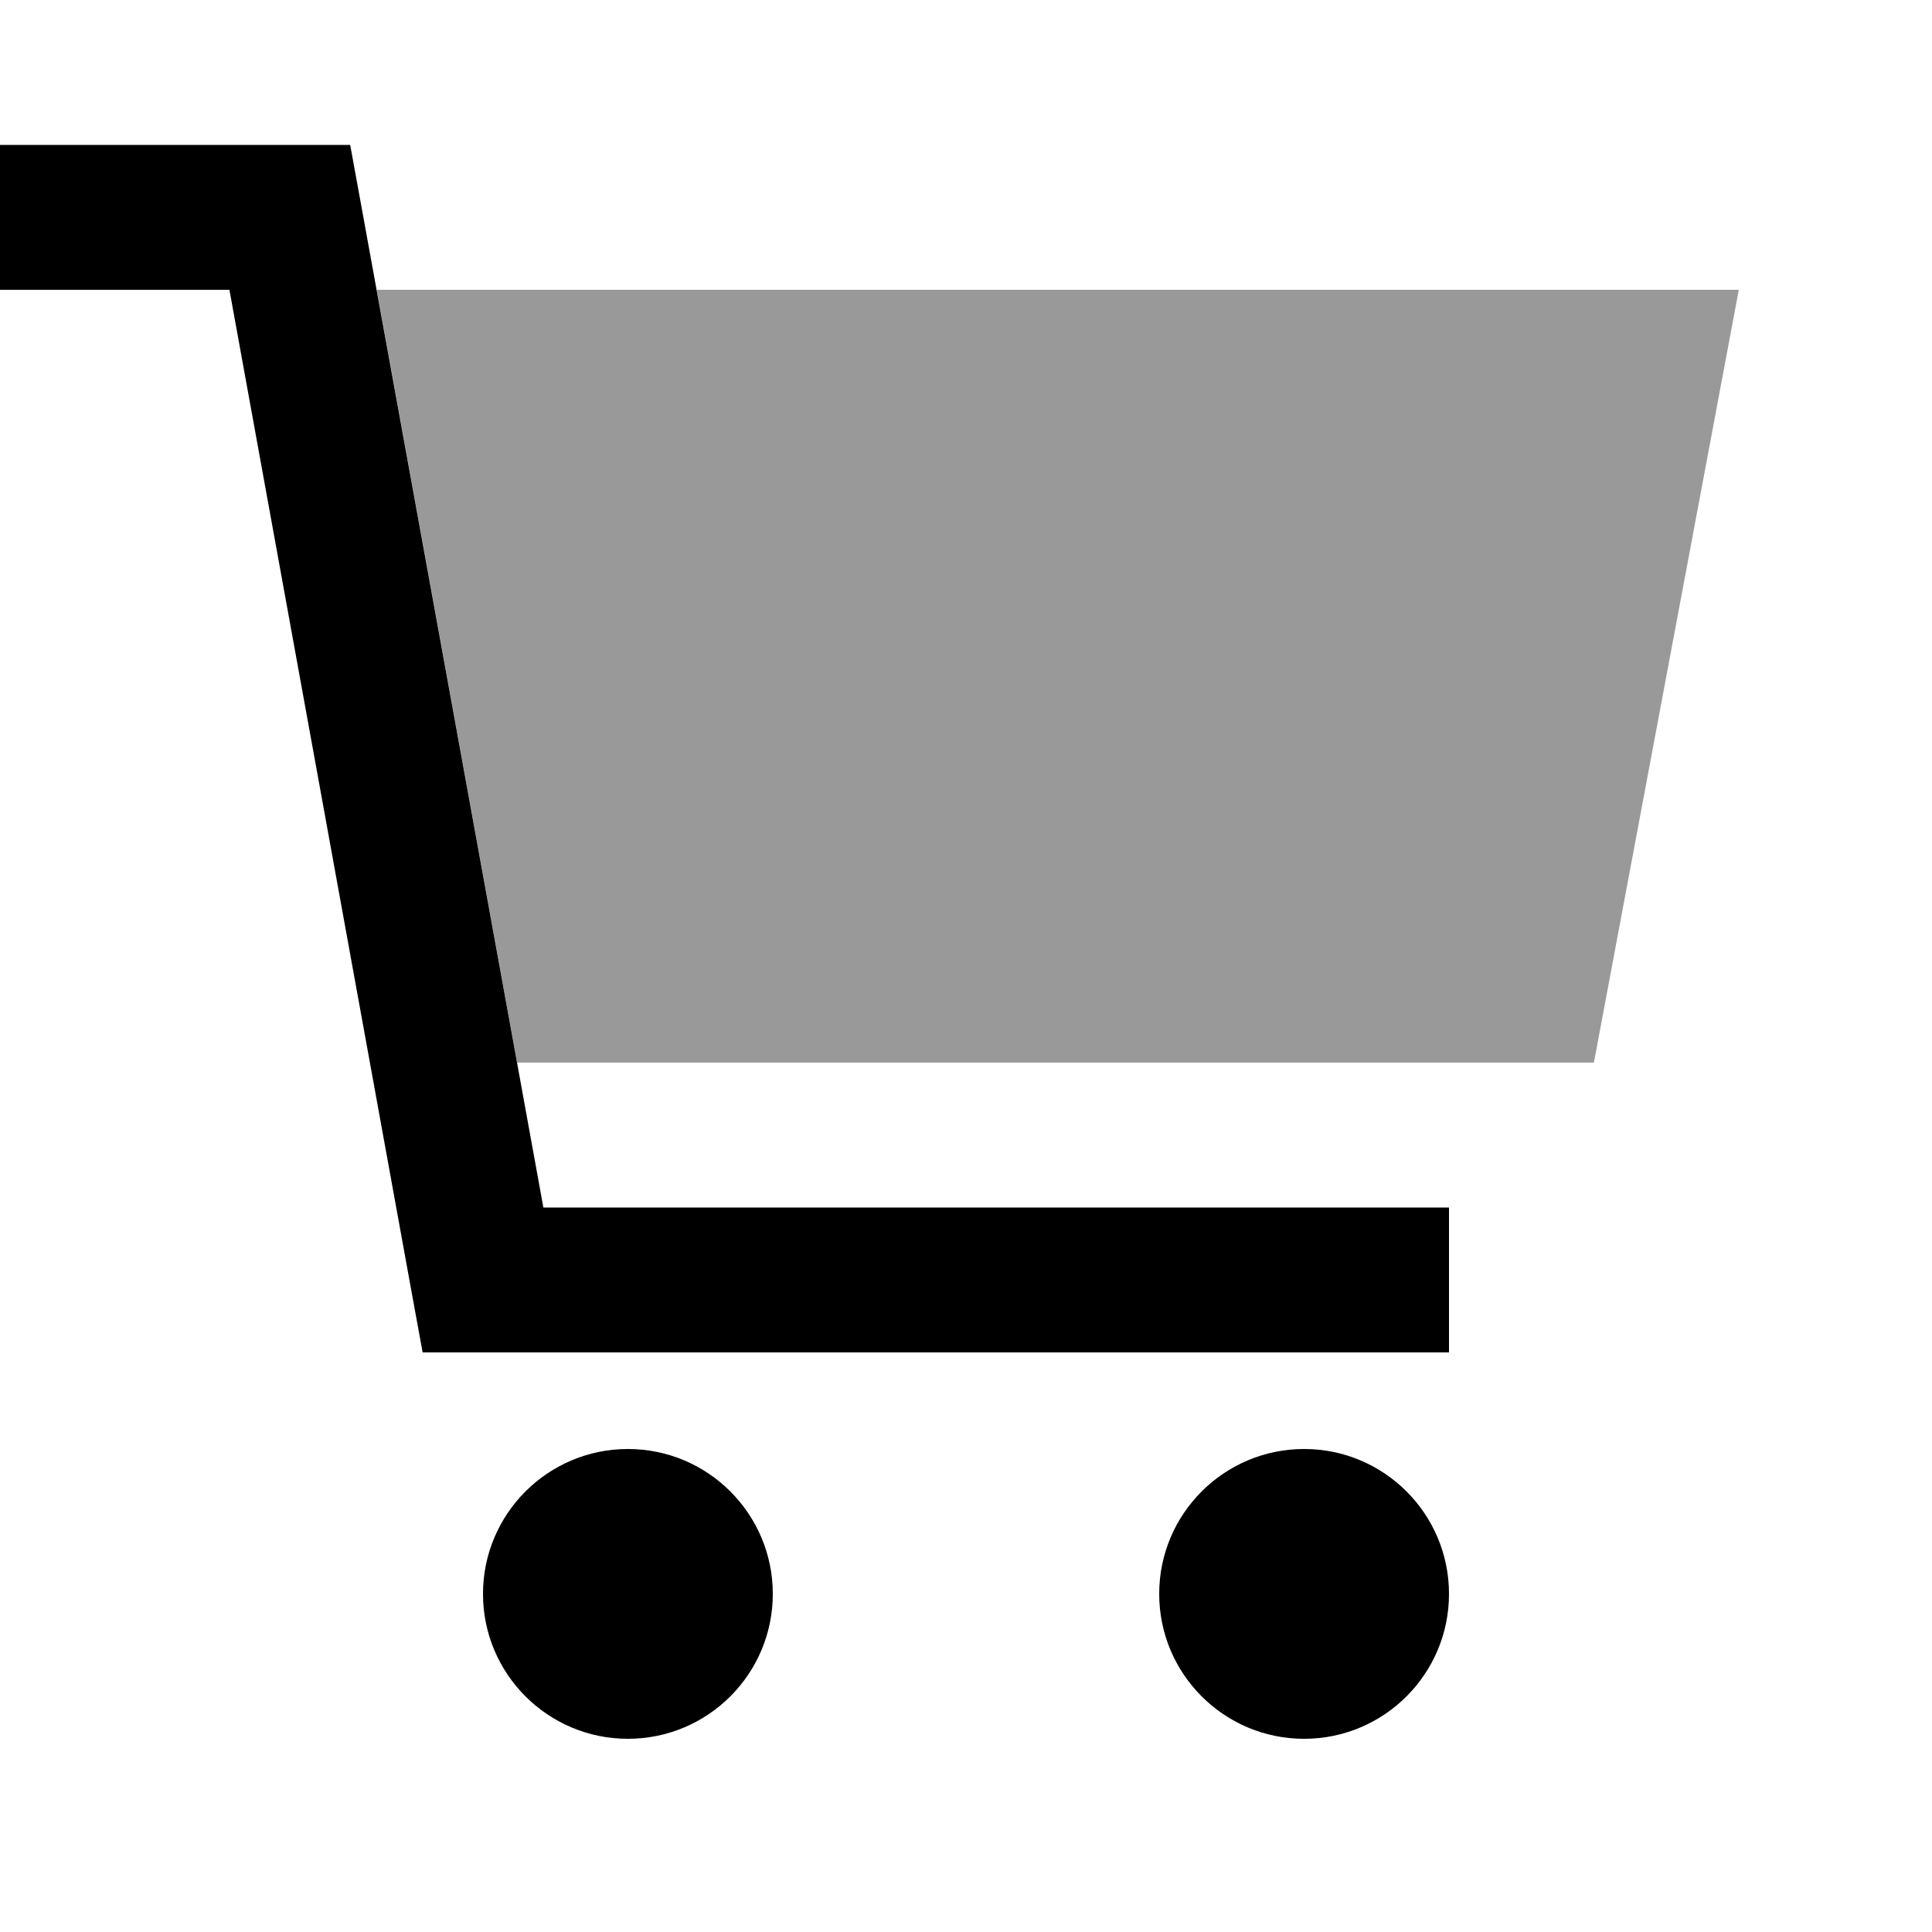
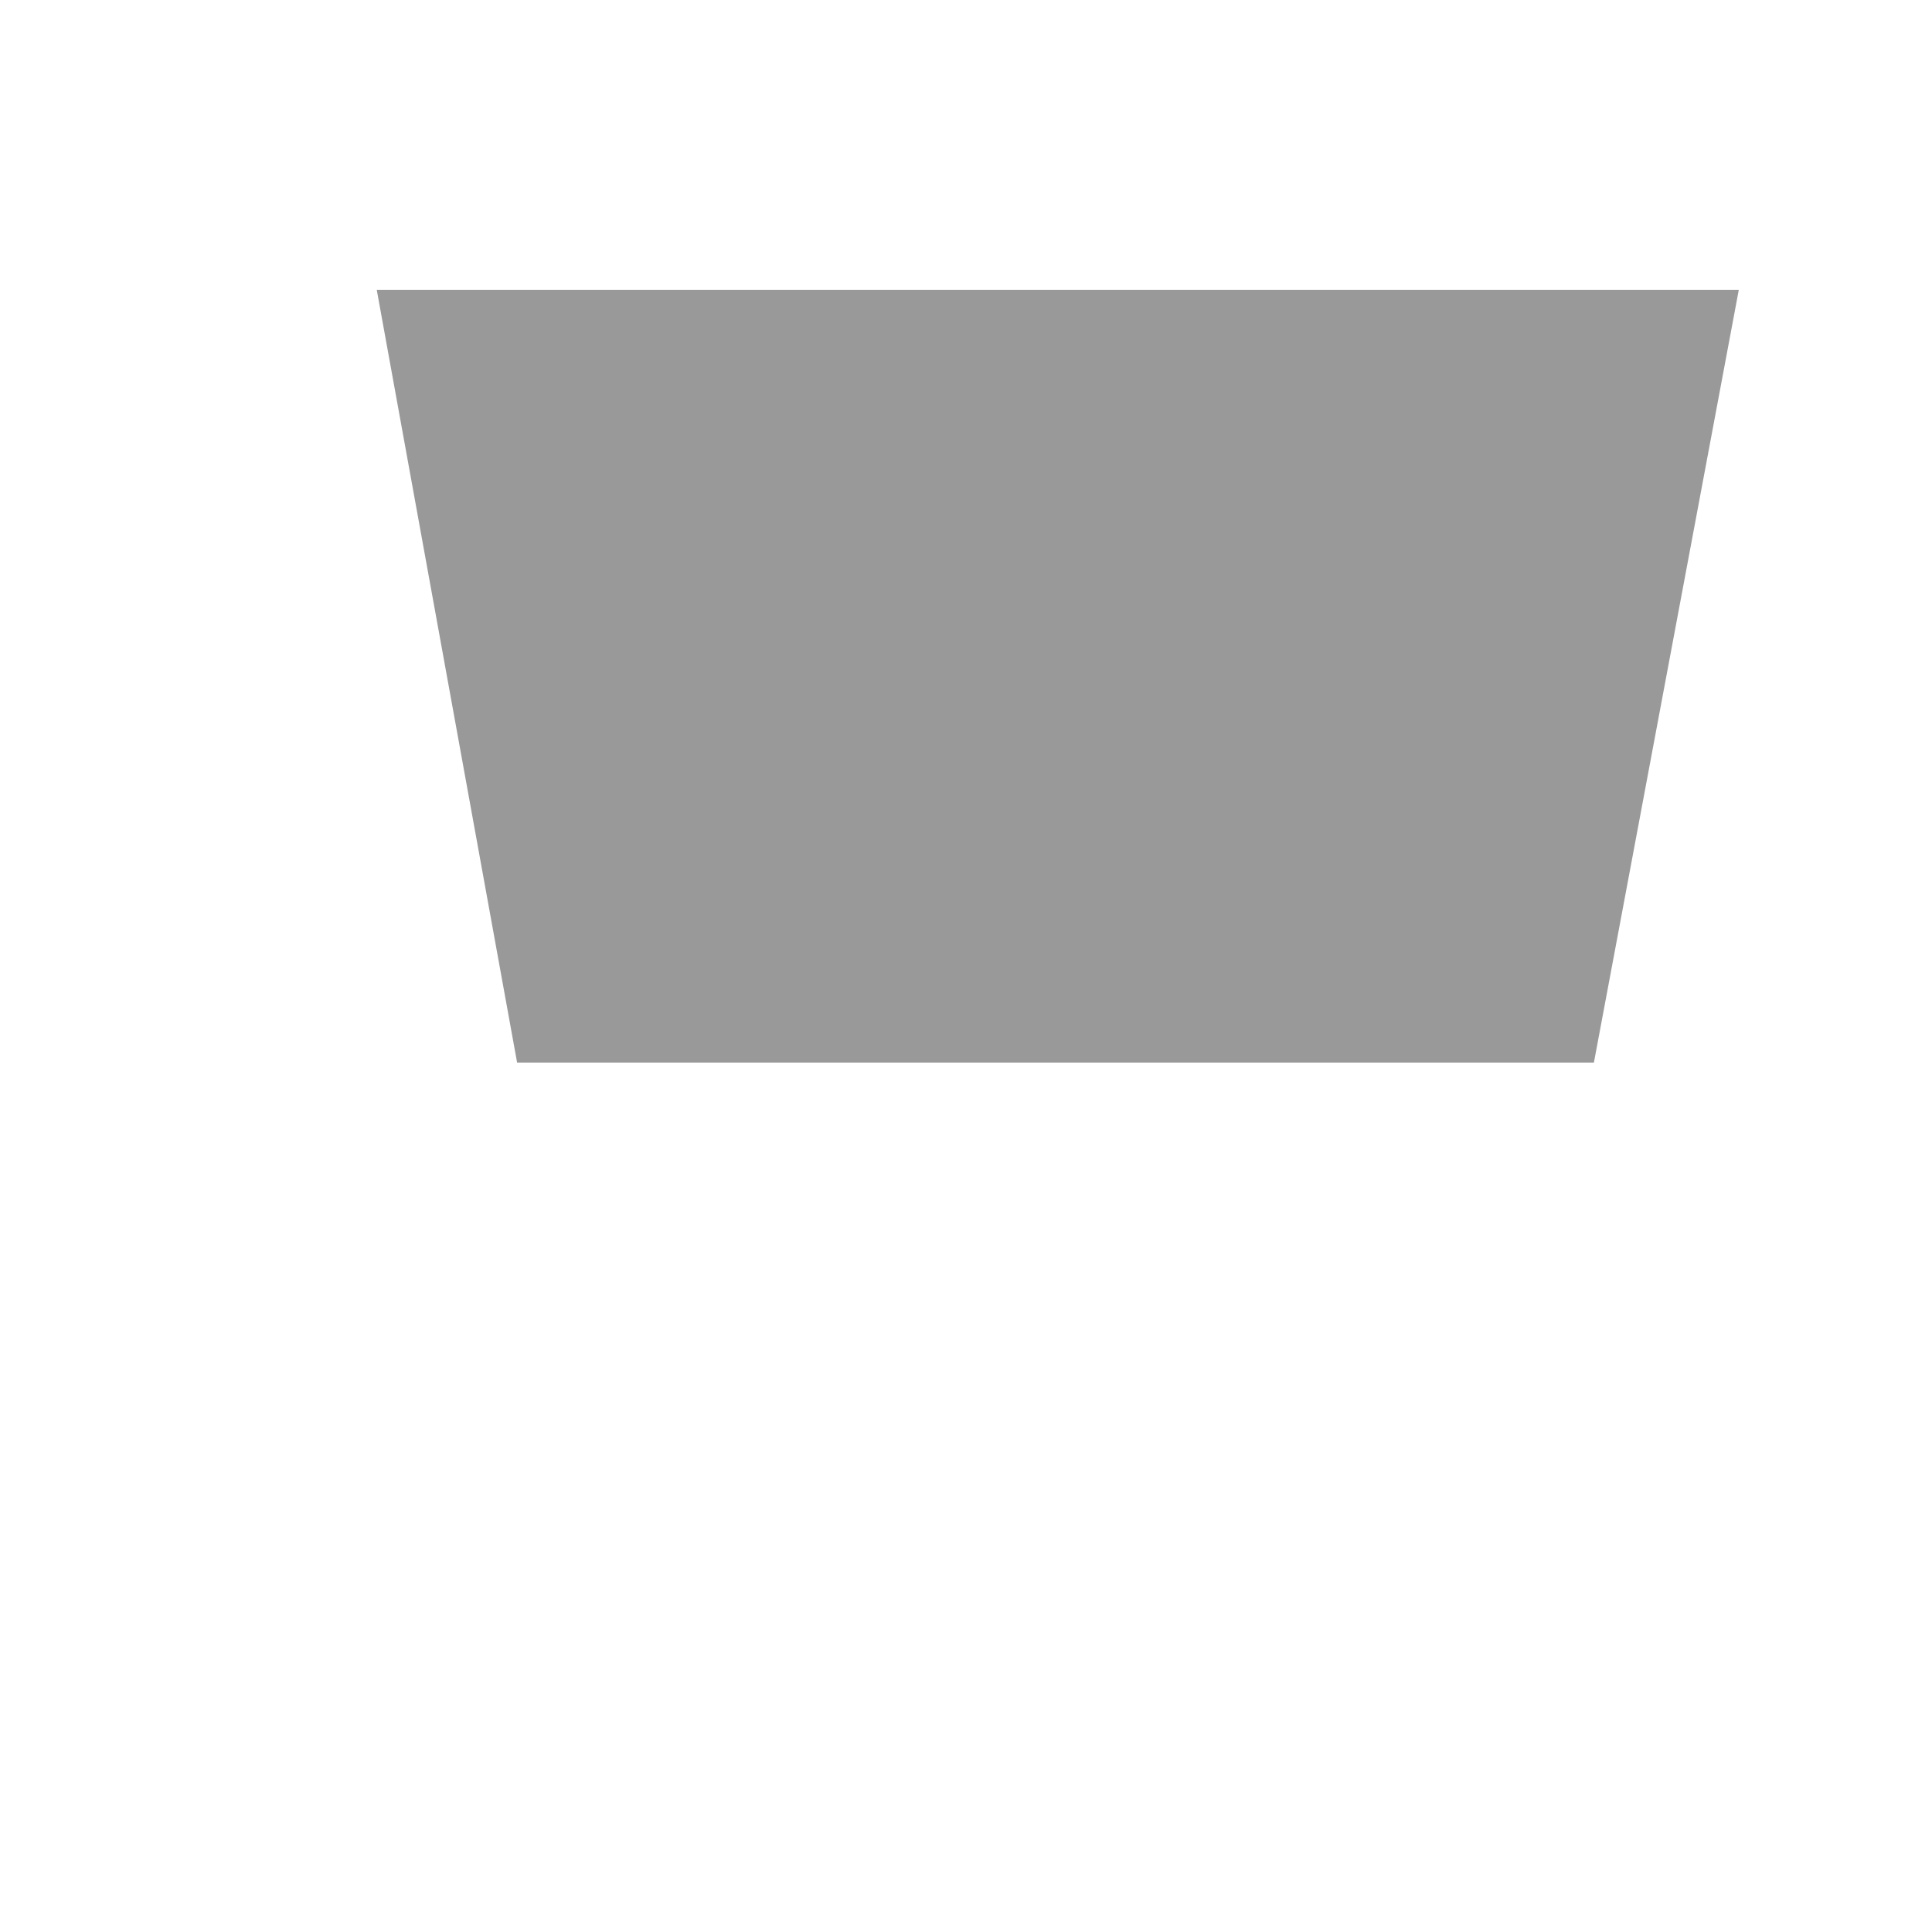
<svg xmlns="http://www.w3.org/2000/svg" viewBox="0 0 640 640">
  <path opacity=".4" fill="currentColor" d="M124.8 96L171.3 352L528 352L576 96L124.8 96z" />
-   <path fill="currentColor" d="M24 48L0 48L0 96L76 96L136.4 428.3L140 448L480 448L480 400L180 400L119.6 67.7L116 48L24 48zM256 528C256 501.5 234.5 480 208 480C181.5 480 160 501.5 160 528C160 554.5 181.5 576 208 576C234.5 576 256 554.5 256 528zM480 528C480 501.5 458.5 480 432 480C405.5 480 384 501.5 384 528C384 554.5 405.5 576 432 576C458.5 576 480 554.5 480 528z" />
</svg>